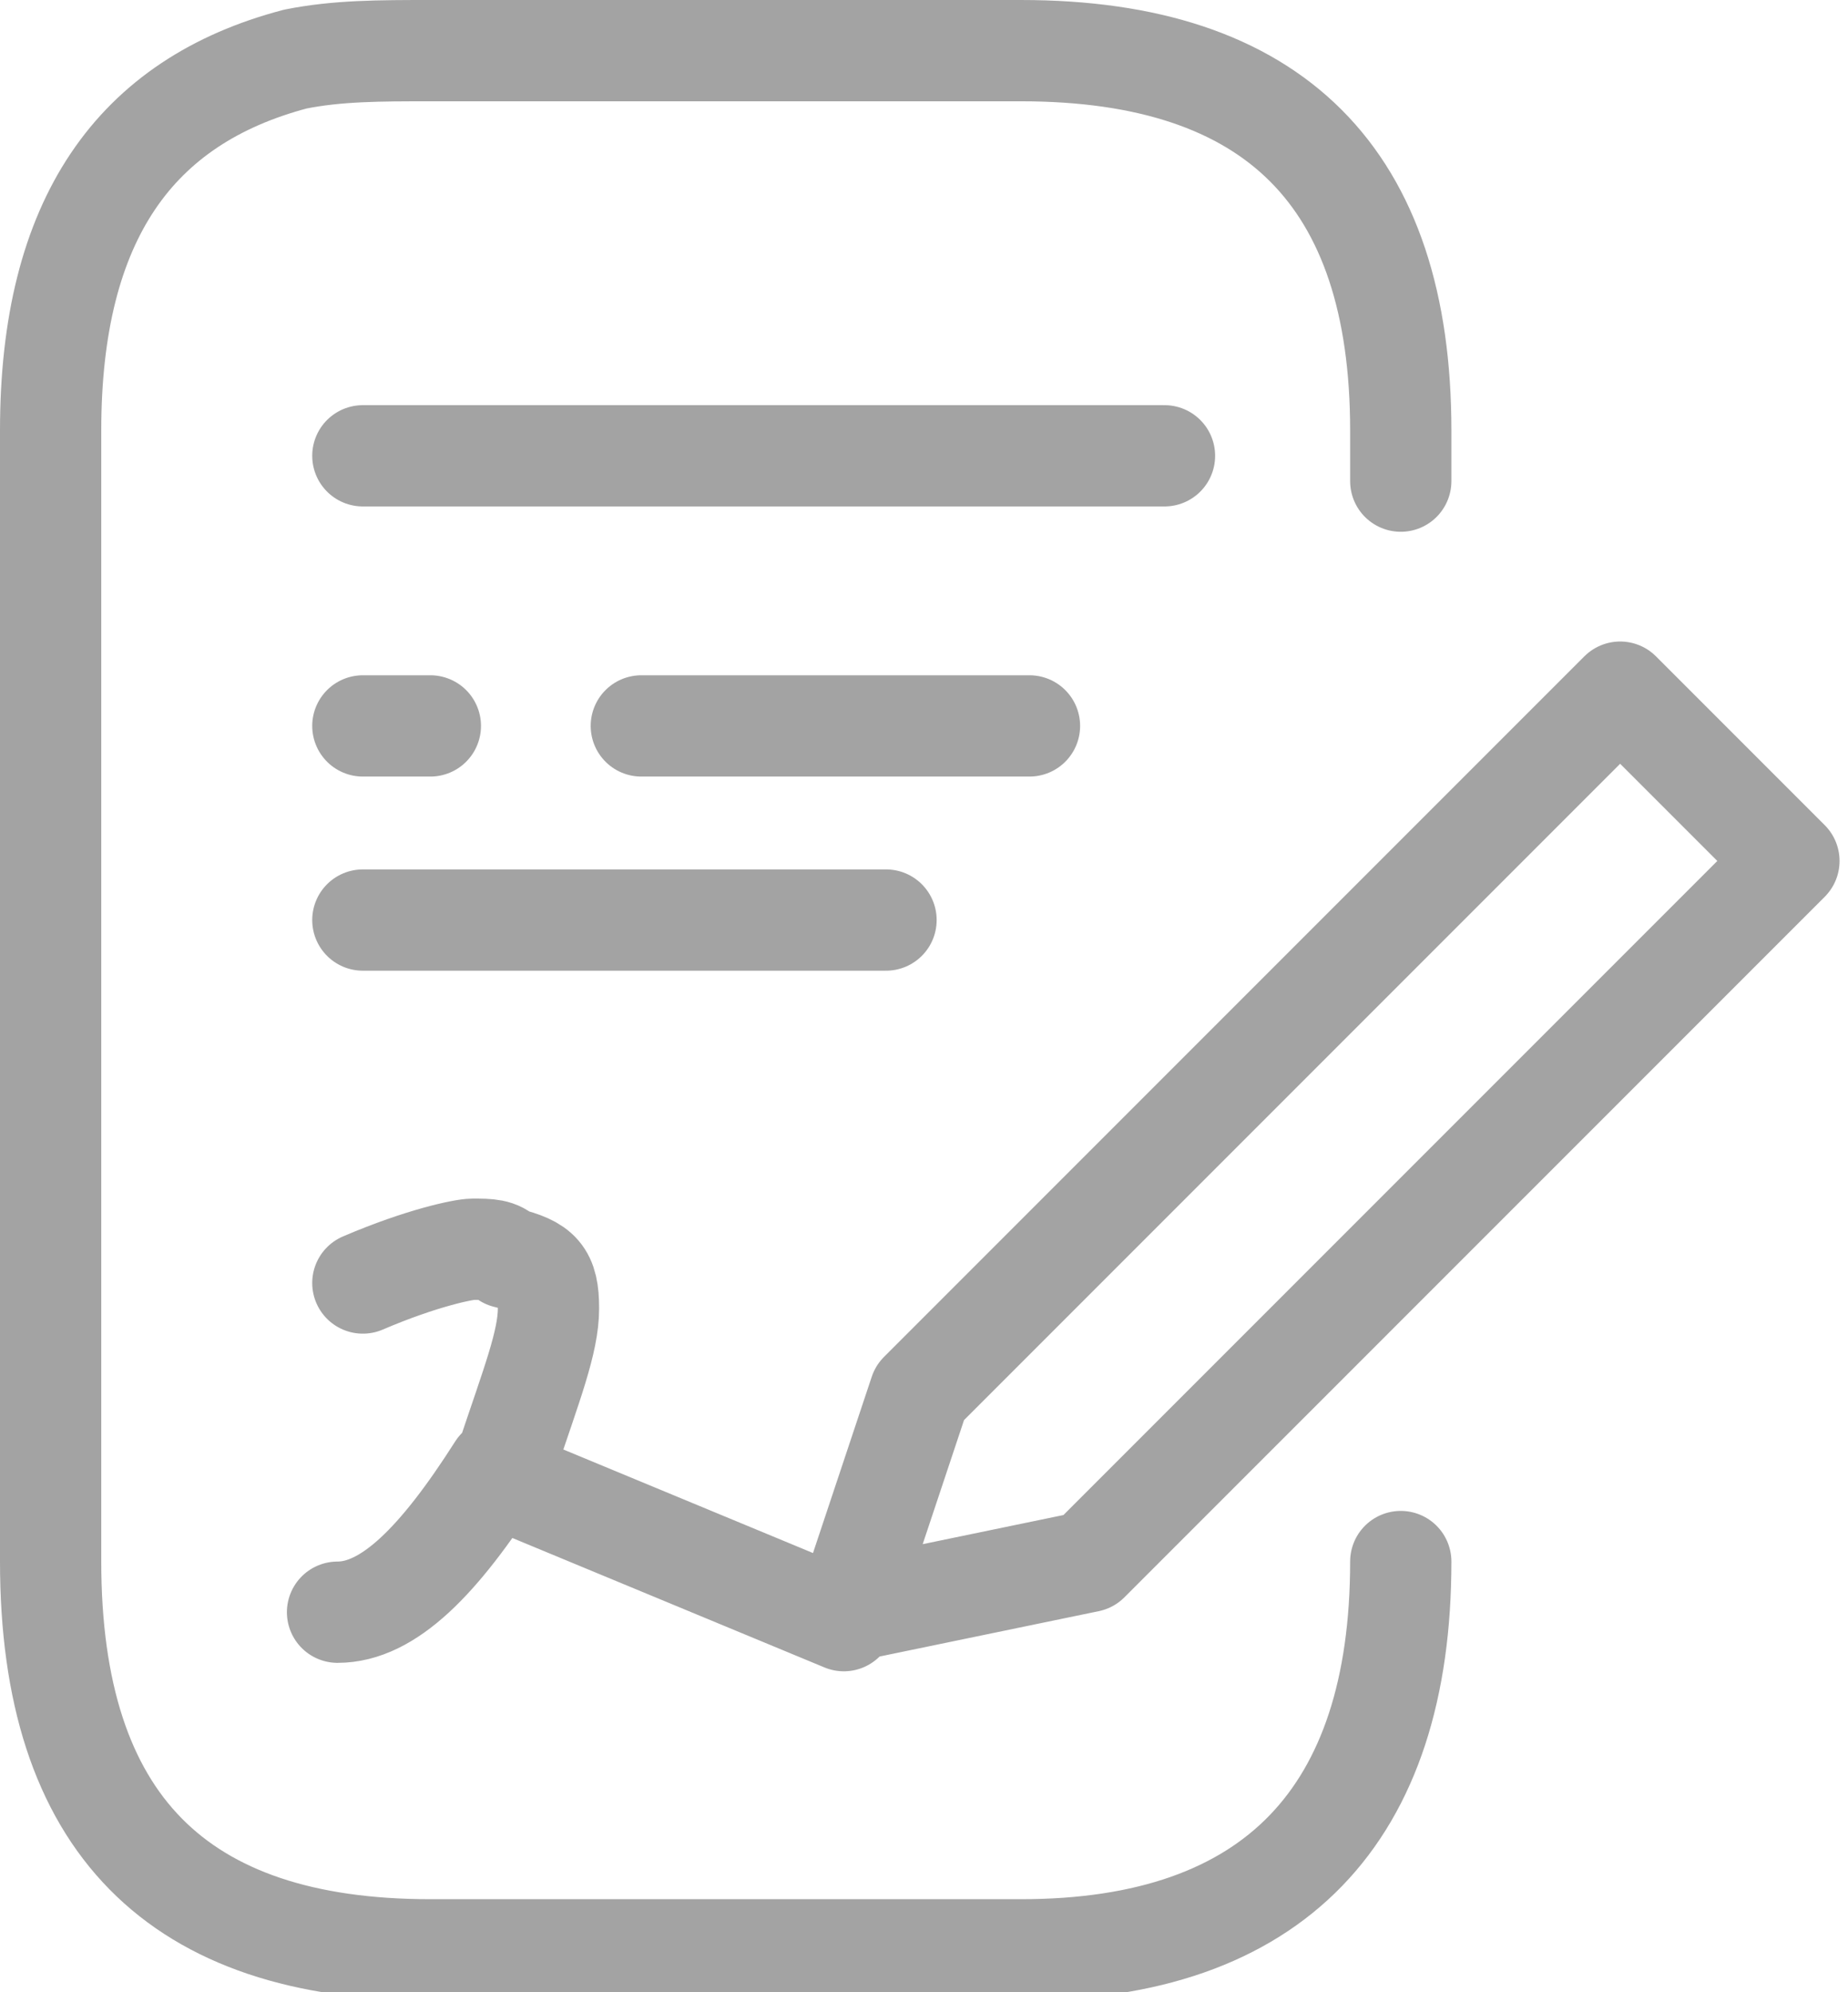
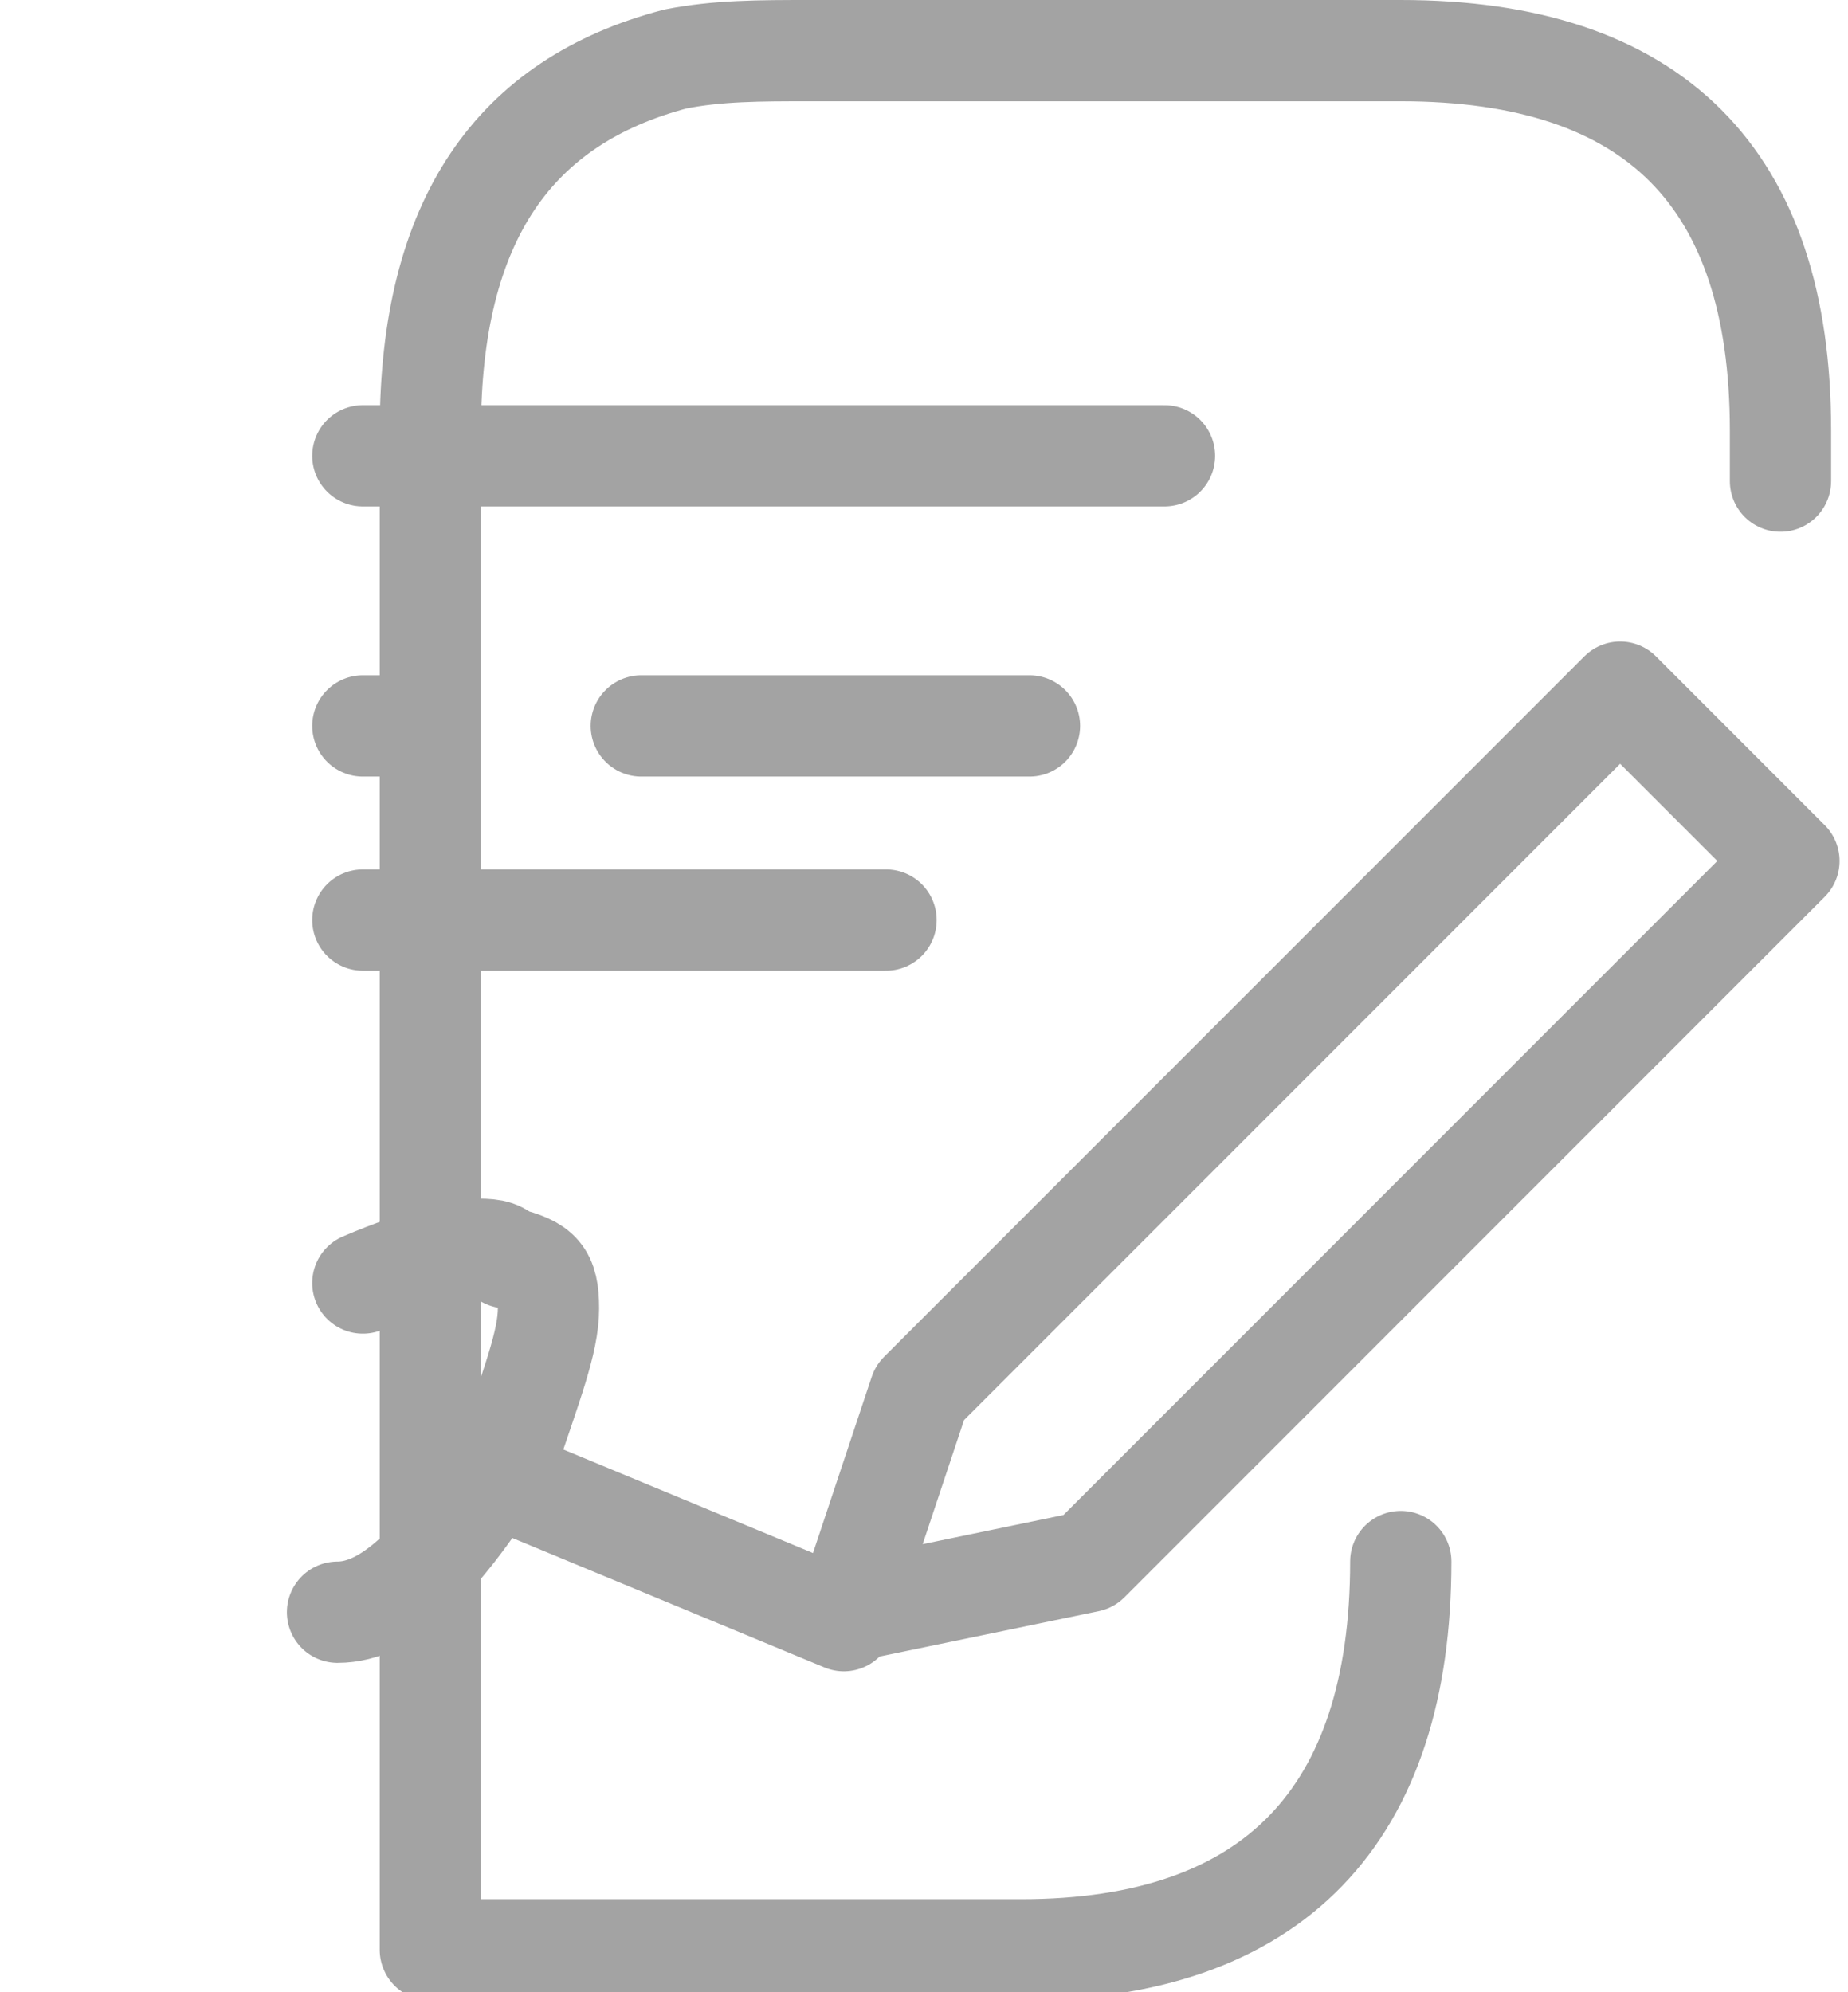
<svg xmlns="http://www.w3.org/2000/svg" viewBox="0 0 21.9 23.6">
-   <path d="M16.6 18.5c0 3-1.5 4.6-4.5 4.6h-7c-3 0-4.5-1.5-4.5-4.6V5.1c0-2.5 1-3.9 2.9-4.4.5-.1 1-.1 1.6-.1h7c3 0 4.5 1.5 4.5 4.5v.6M4.3 8.6h.8m-.8 6.6c.7-.3 1.2-.4 1.3-.4.2 0 .3 0 .4.1.4.1.5.2.5.6s-.2.9-.5 1.8c0 .1 0 .1-.1.2l4.1 1.7.9-2.7 8.3-8.3 2 2-8.3 8.3-2.9.6M7.6 8.6h4.6M4.3 5.4h9.5m-7.9 12c-.7 1.1-1.3 1.7-1.9 1.7m.3-8.2h6.2" fill="none" stroke="#a3a3a3" stroke-width="1.2" stroke-linecap="round" stroke-linejoin="round" />
+   <path d="M16.6 18.5c0 3-1.5 4.6-4.5 4.6h-7V5.1c0-2.5 1-3.9 2.9-4.4.5-.1 1-.1 1.6-.1h7c3 0 4.5 1.5 4.5 4.5v.6M4.3 8.6h.8m-.8 6.6c.7-.3 1.2-.4 1.3-.4.2 0 .3 0 .4.1.4.1.5.2.5.6s-.2.9-.5 1.8c0 .1 0 .1-.1.2l4.1 1.7.9-2.7 8.3-8.3 2 2-8.3 8.3-2.9.6M7.6 8.6h4.6M4.3 5.4h9.5m-7.9 12c-.7 1.1-1.3 1.7-1.9 1.7m.3-8.2h6.2" fill="none" stroke="#a3a3a3" stroke-width="1.2" stroke-linecap="round" stroke-linejoin="round" />
</svg>